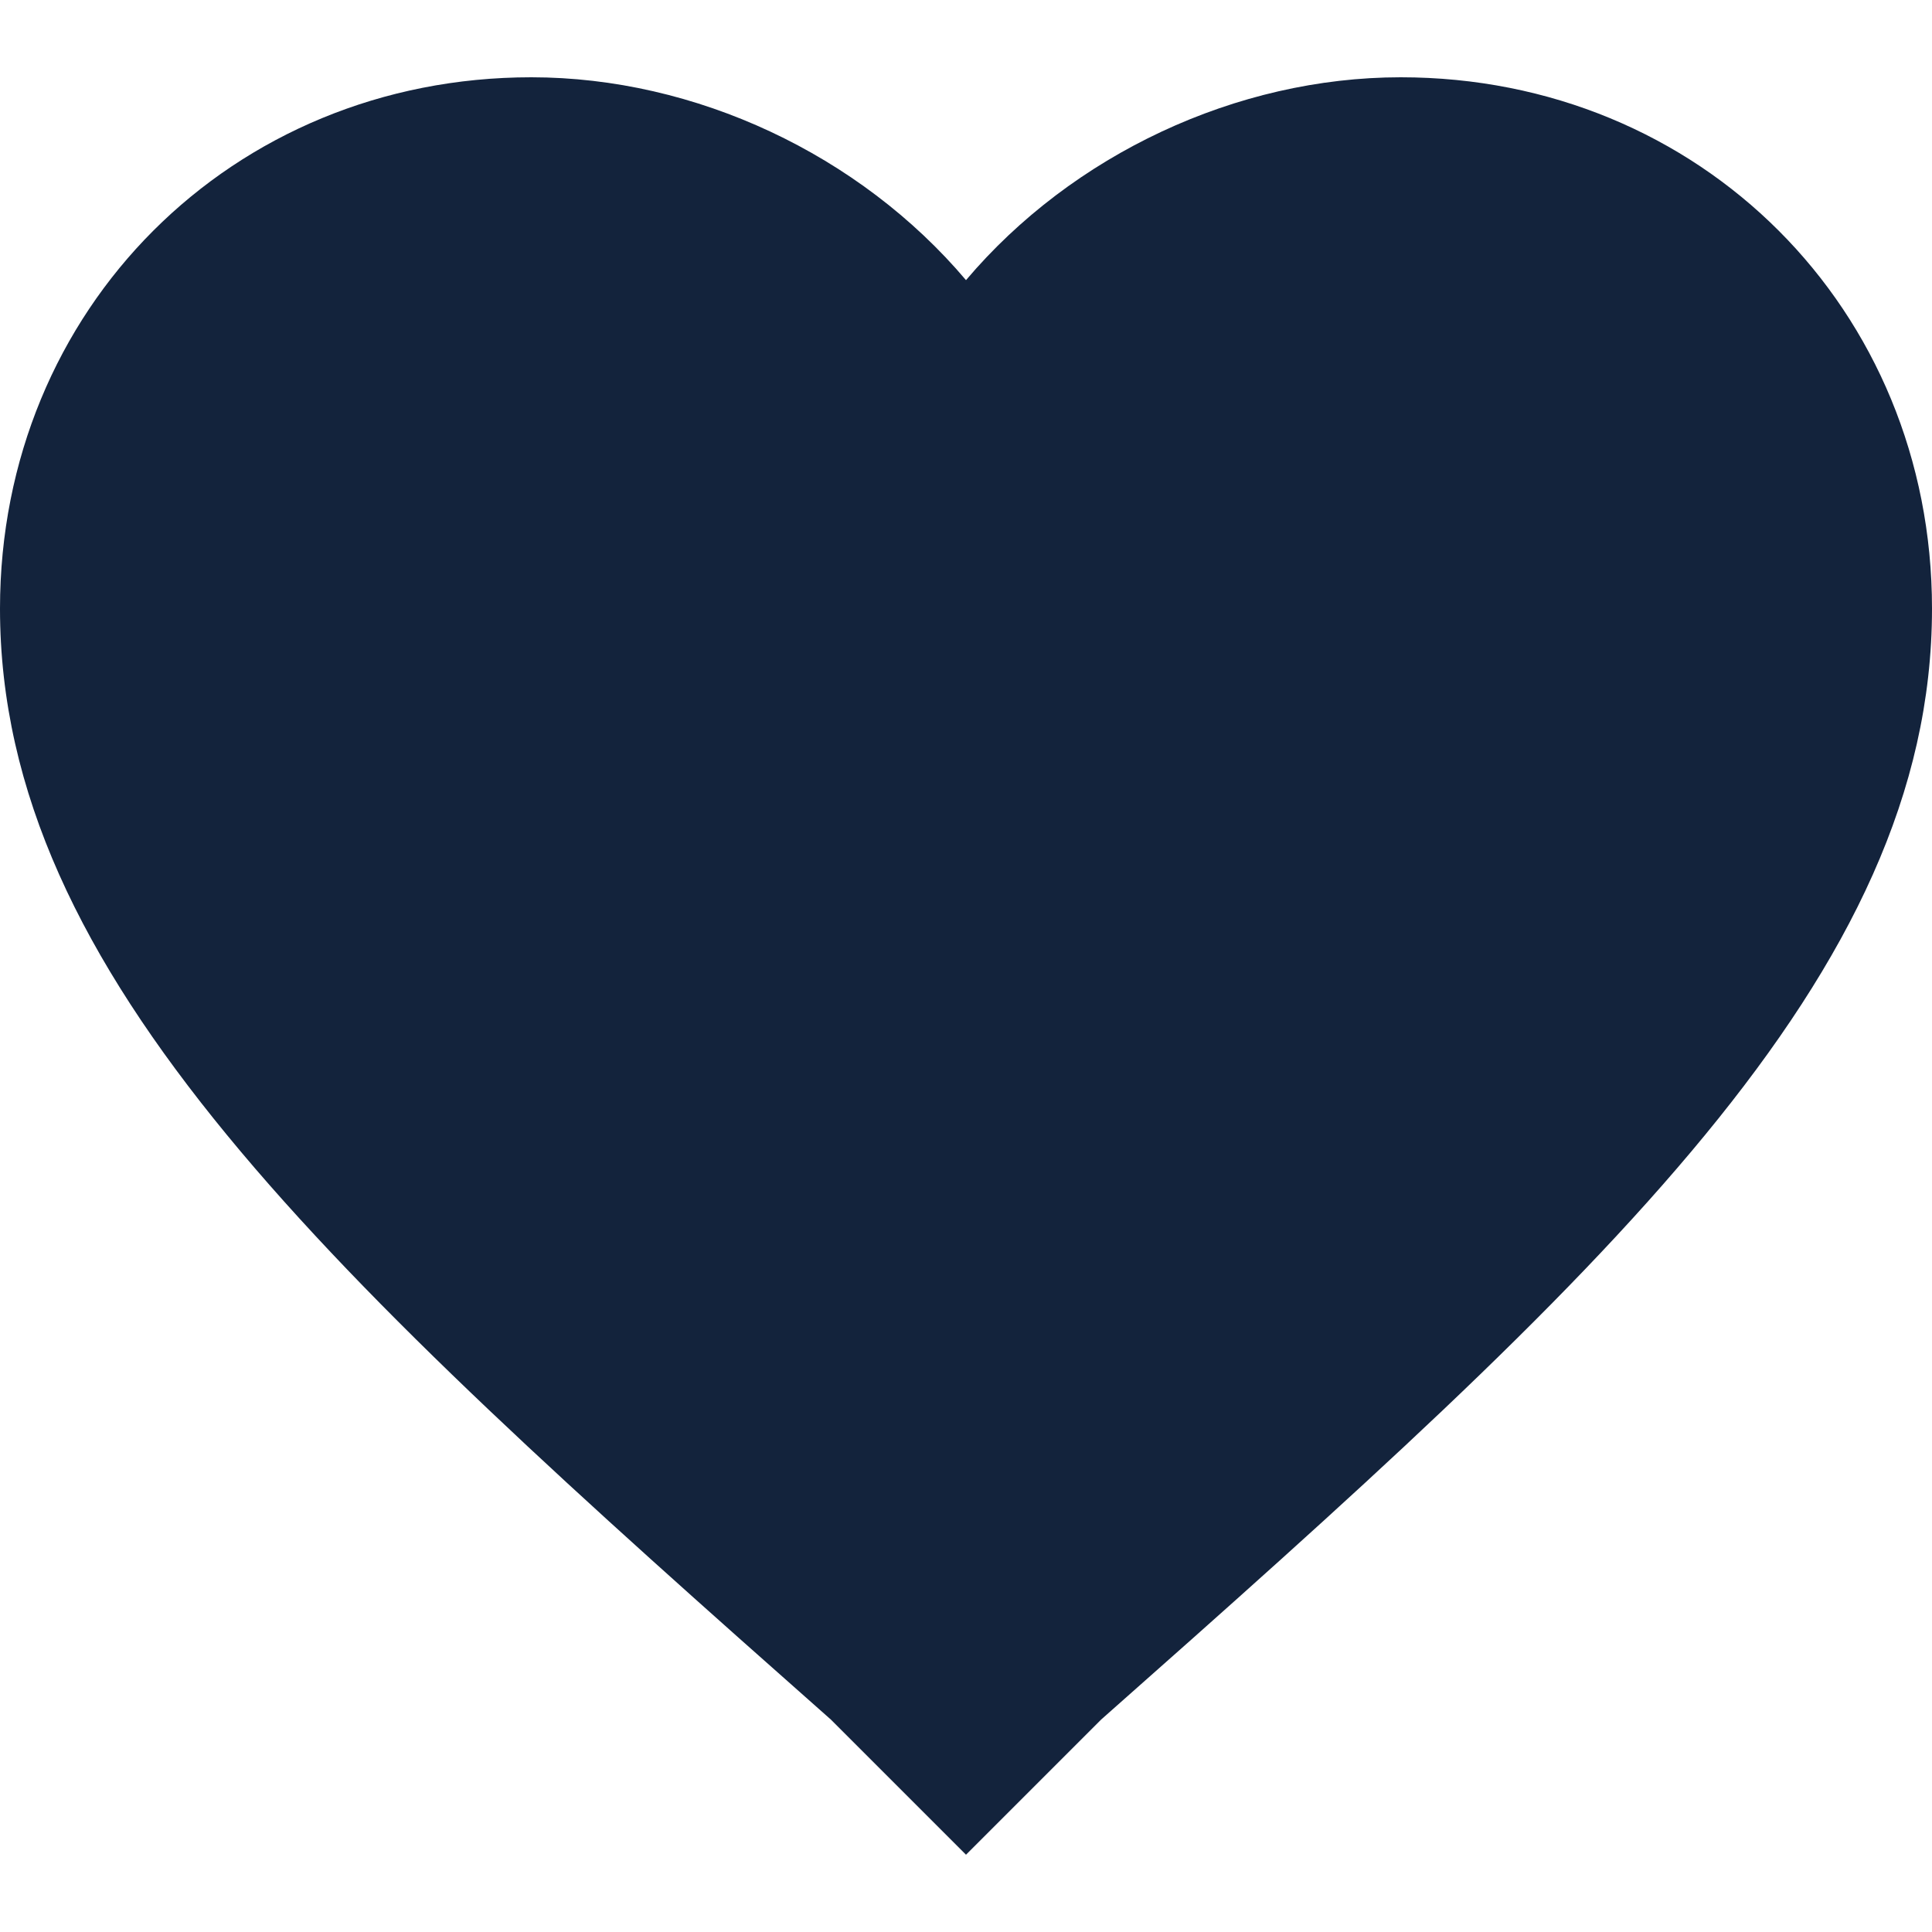
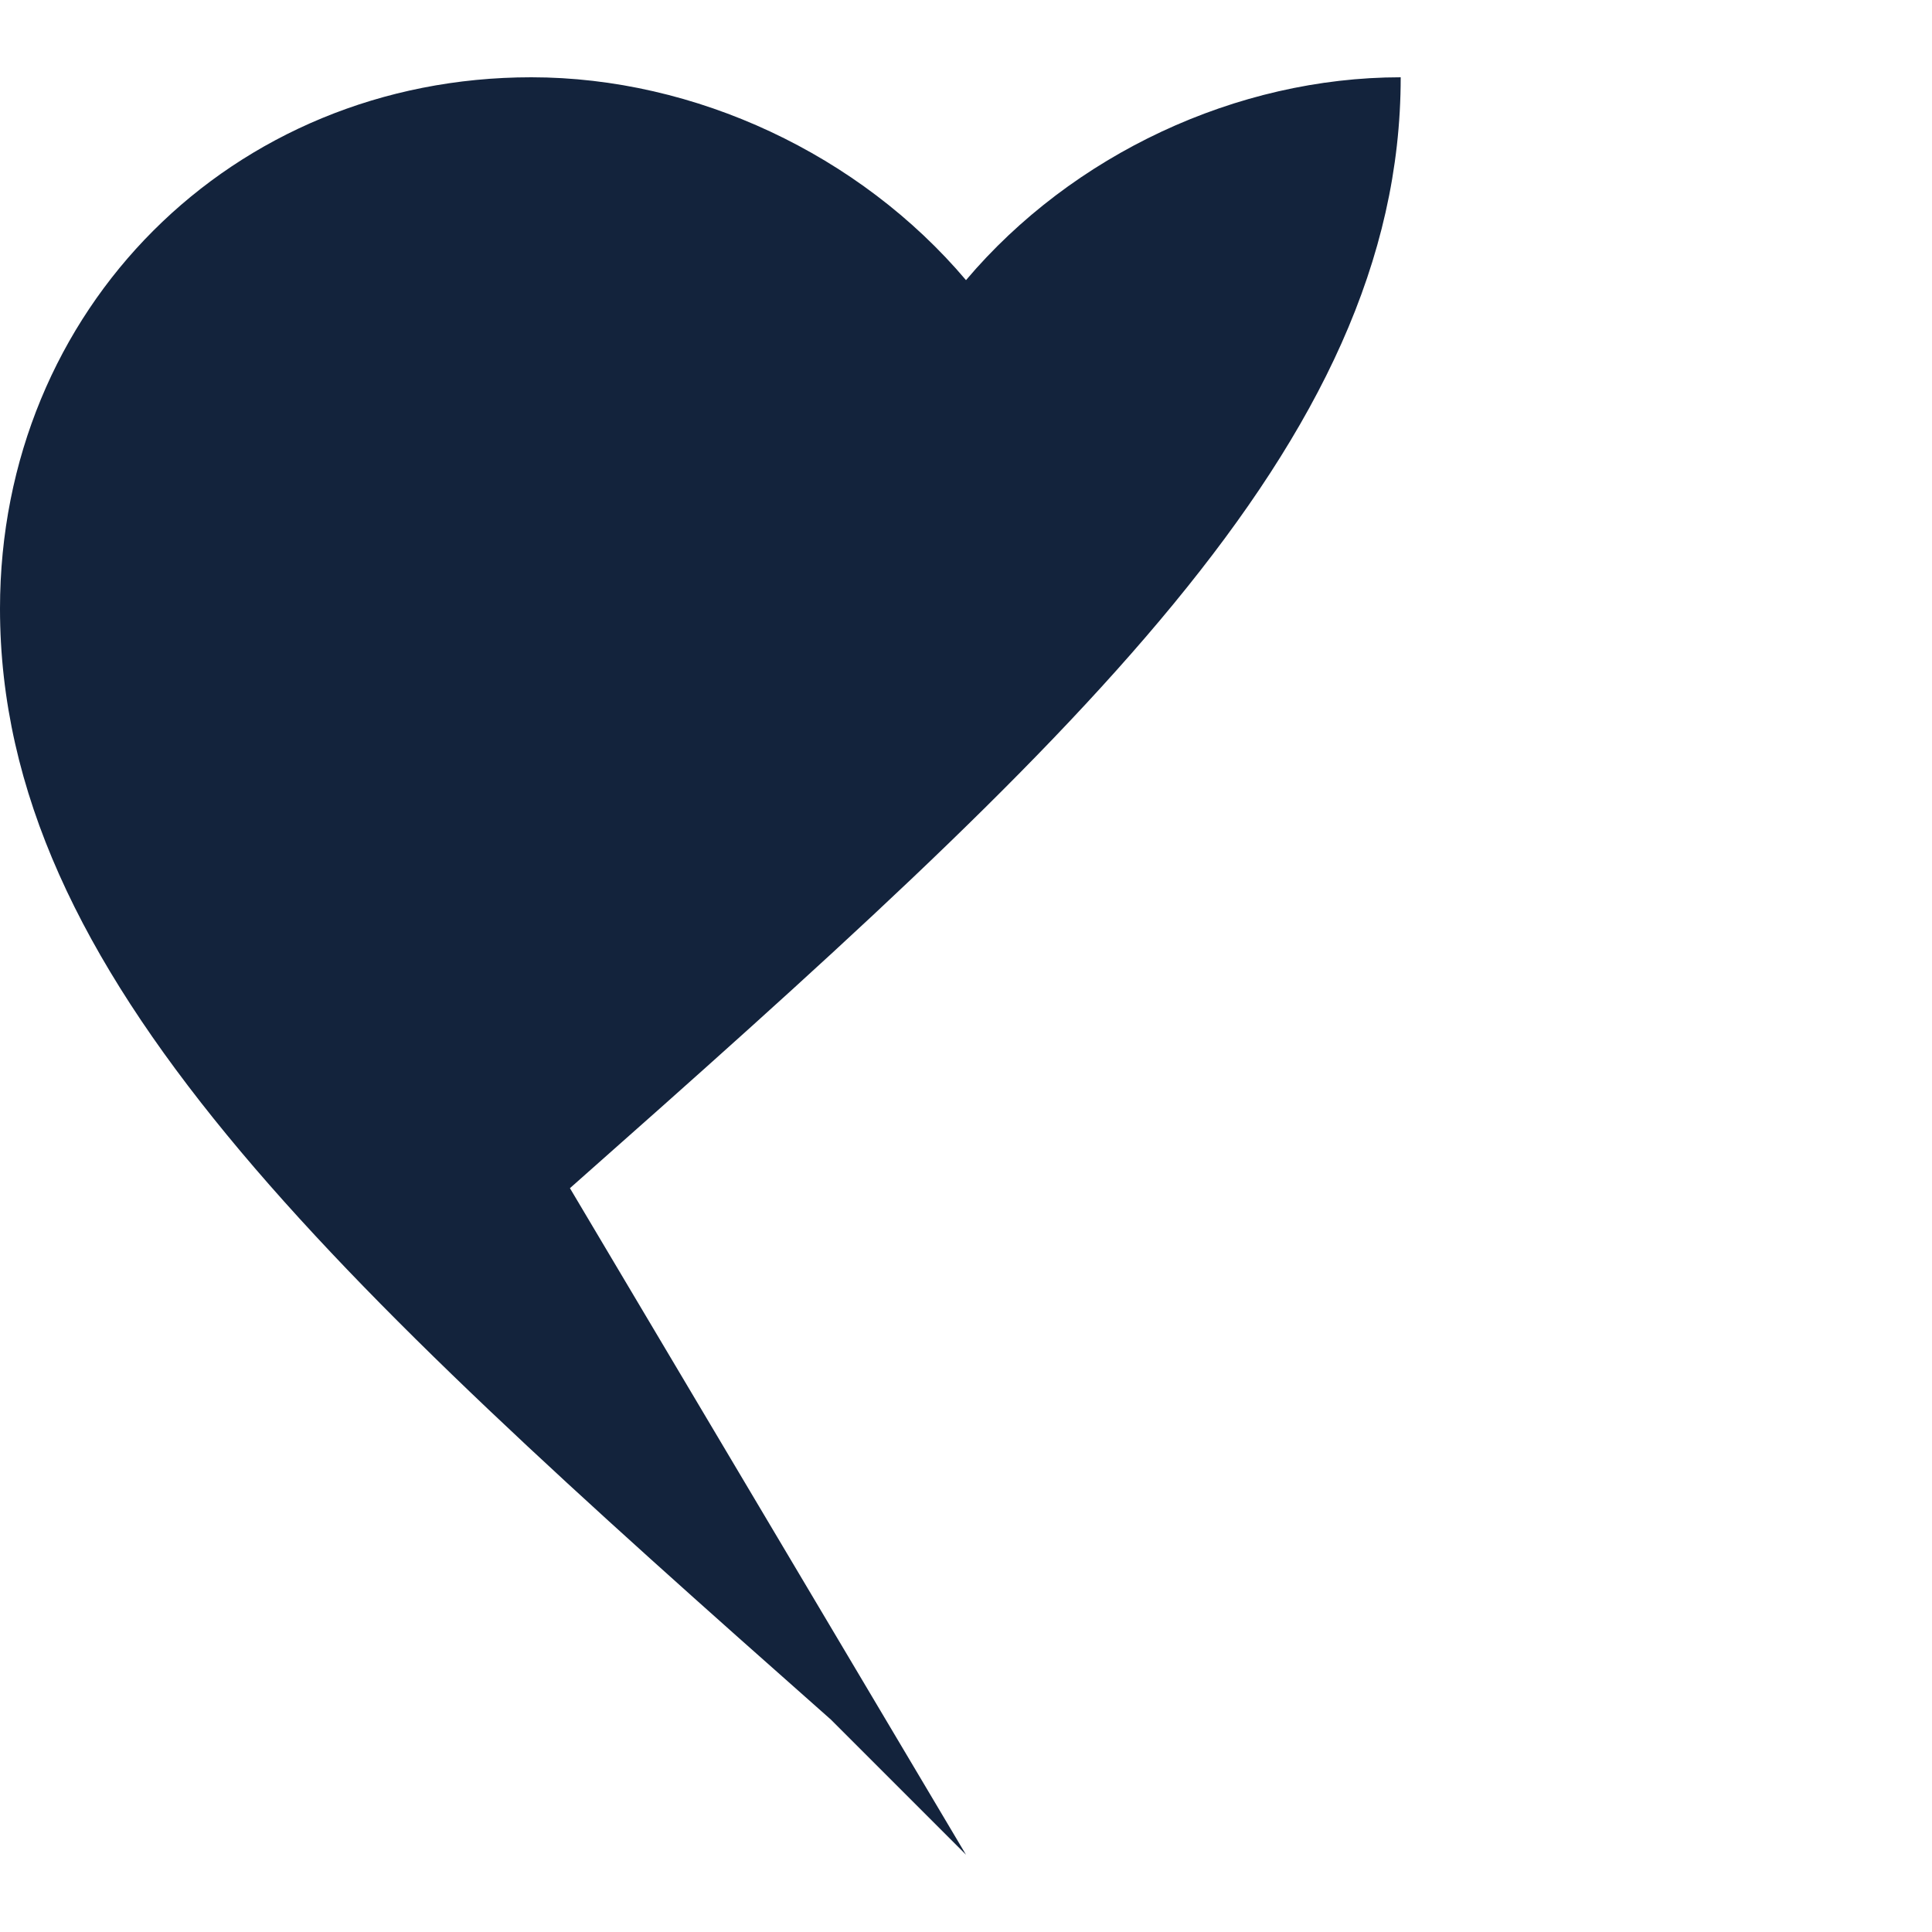
<svg xmlns="http://www.w3.org/2000/svg" version="1.1" id="Layer_1" x="0px" y="0px" viewBox="0 0 40 40" style="enable-background:new 0 0 40 40;" xml:space="preserve">
  <style type="text/css">
	.st0{fill:#13233C;}
</style>
-   <path class="st0" d="M20,38.4l-2.8-2.8C6.8,26.4,0,20.2,0,12.6c0-6.2,4.8-11,11-11c3.4,0,6.8,1.6,9,4.2c2.2-2.6,5.6-4.2,9-4.2  c6.2,0,11,4.8,11,11c0,7.6-6.8,13.8-17.2,23L20,38.4z M20,38.4" />
+   <path class="st0" d="M20,38.4l-2.8-2.8C6.8,26.4,0,20.2,0,12.6c0-6.2,4.8-11,11-11c3.4,0,6.8,1.6,9,4.2c2.2-2.6,5.6-4.2,9-4.2  c0,7.6-6.8,13.8-17.2,23L20,38.4z M20,38.4" />
</svg>